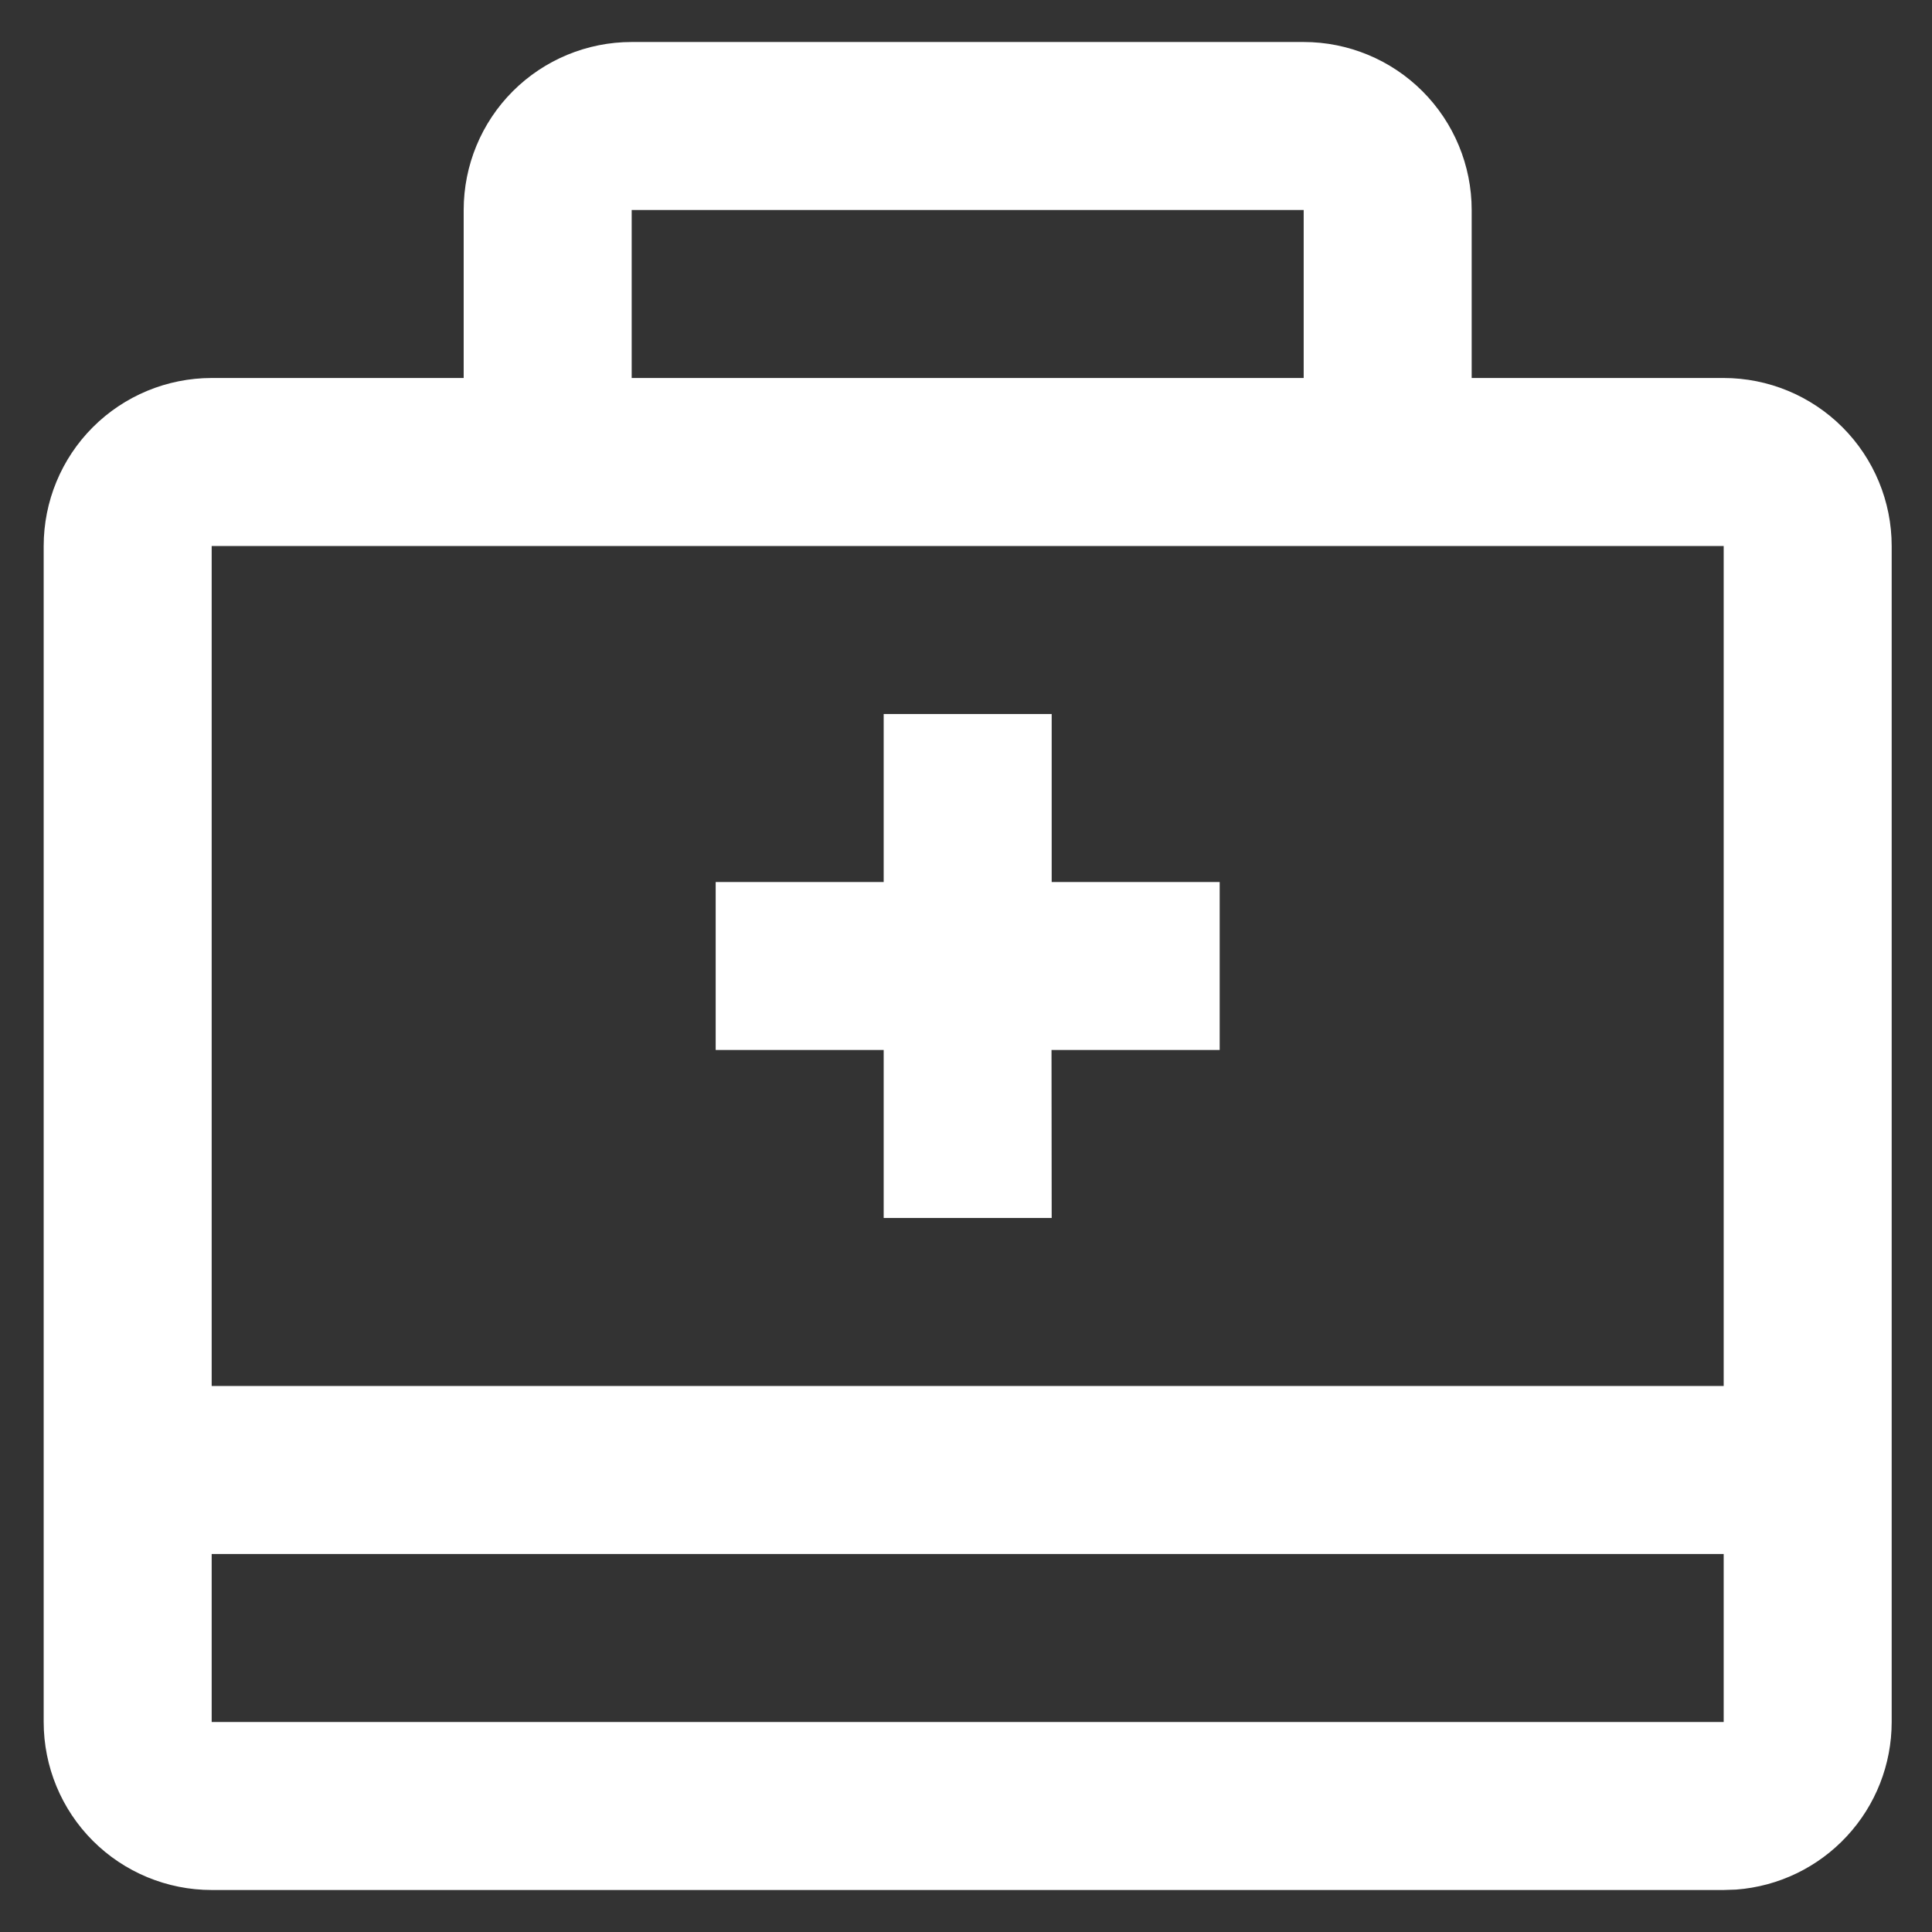
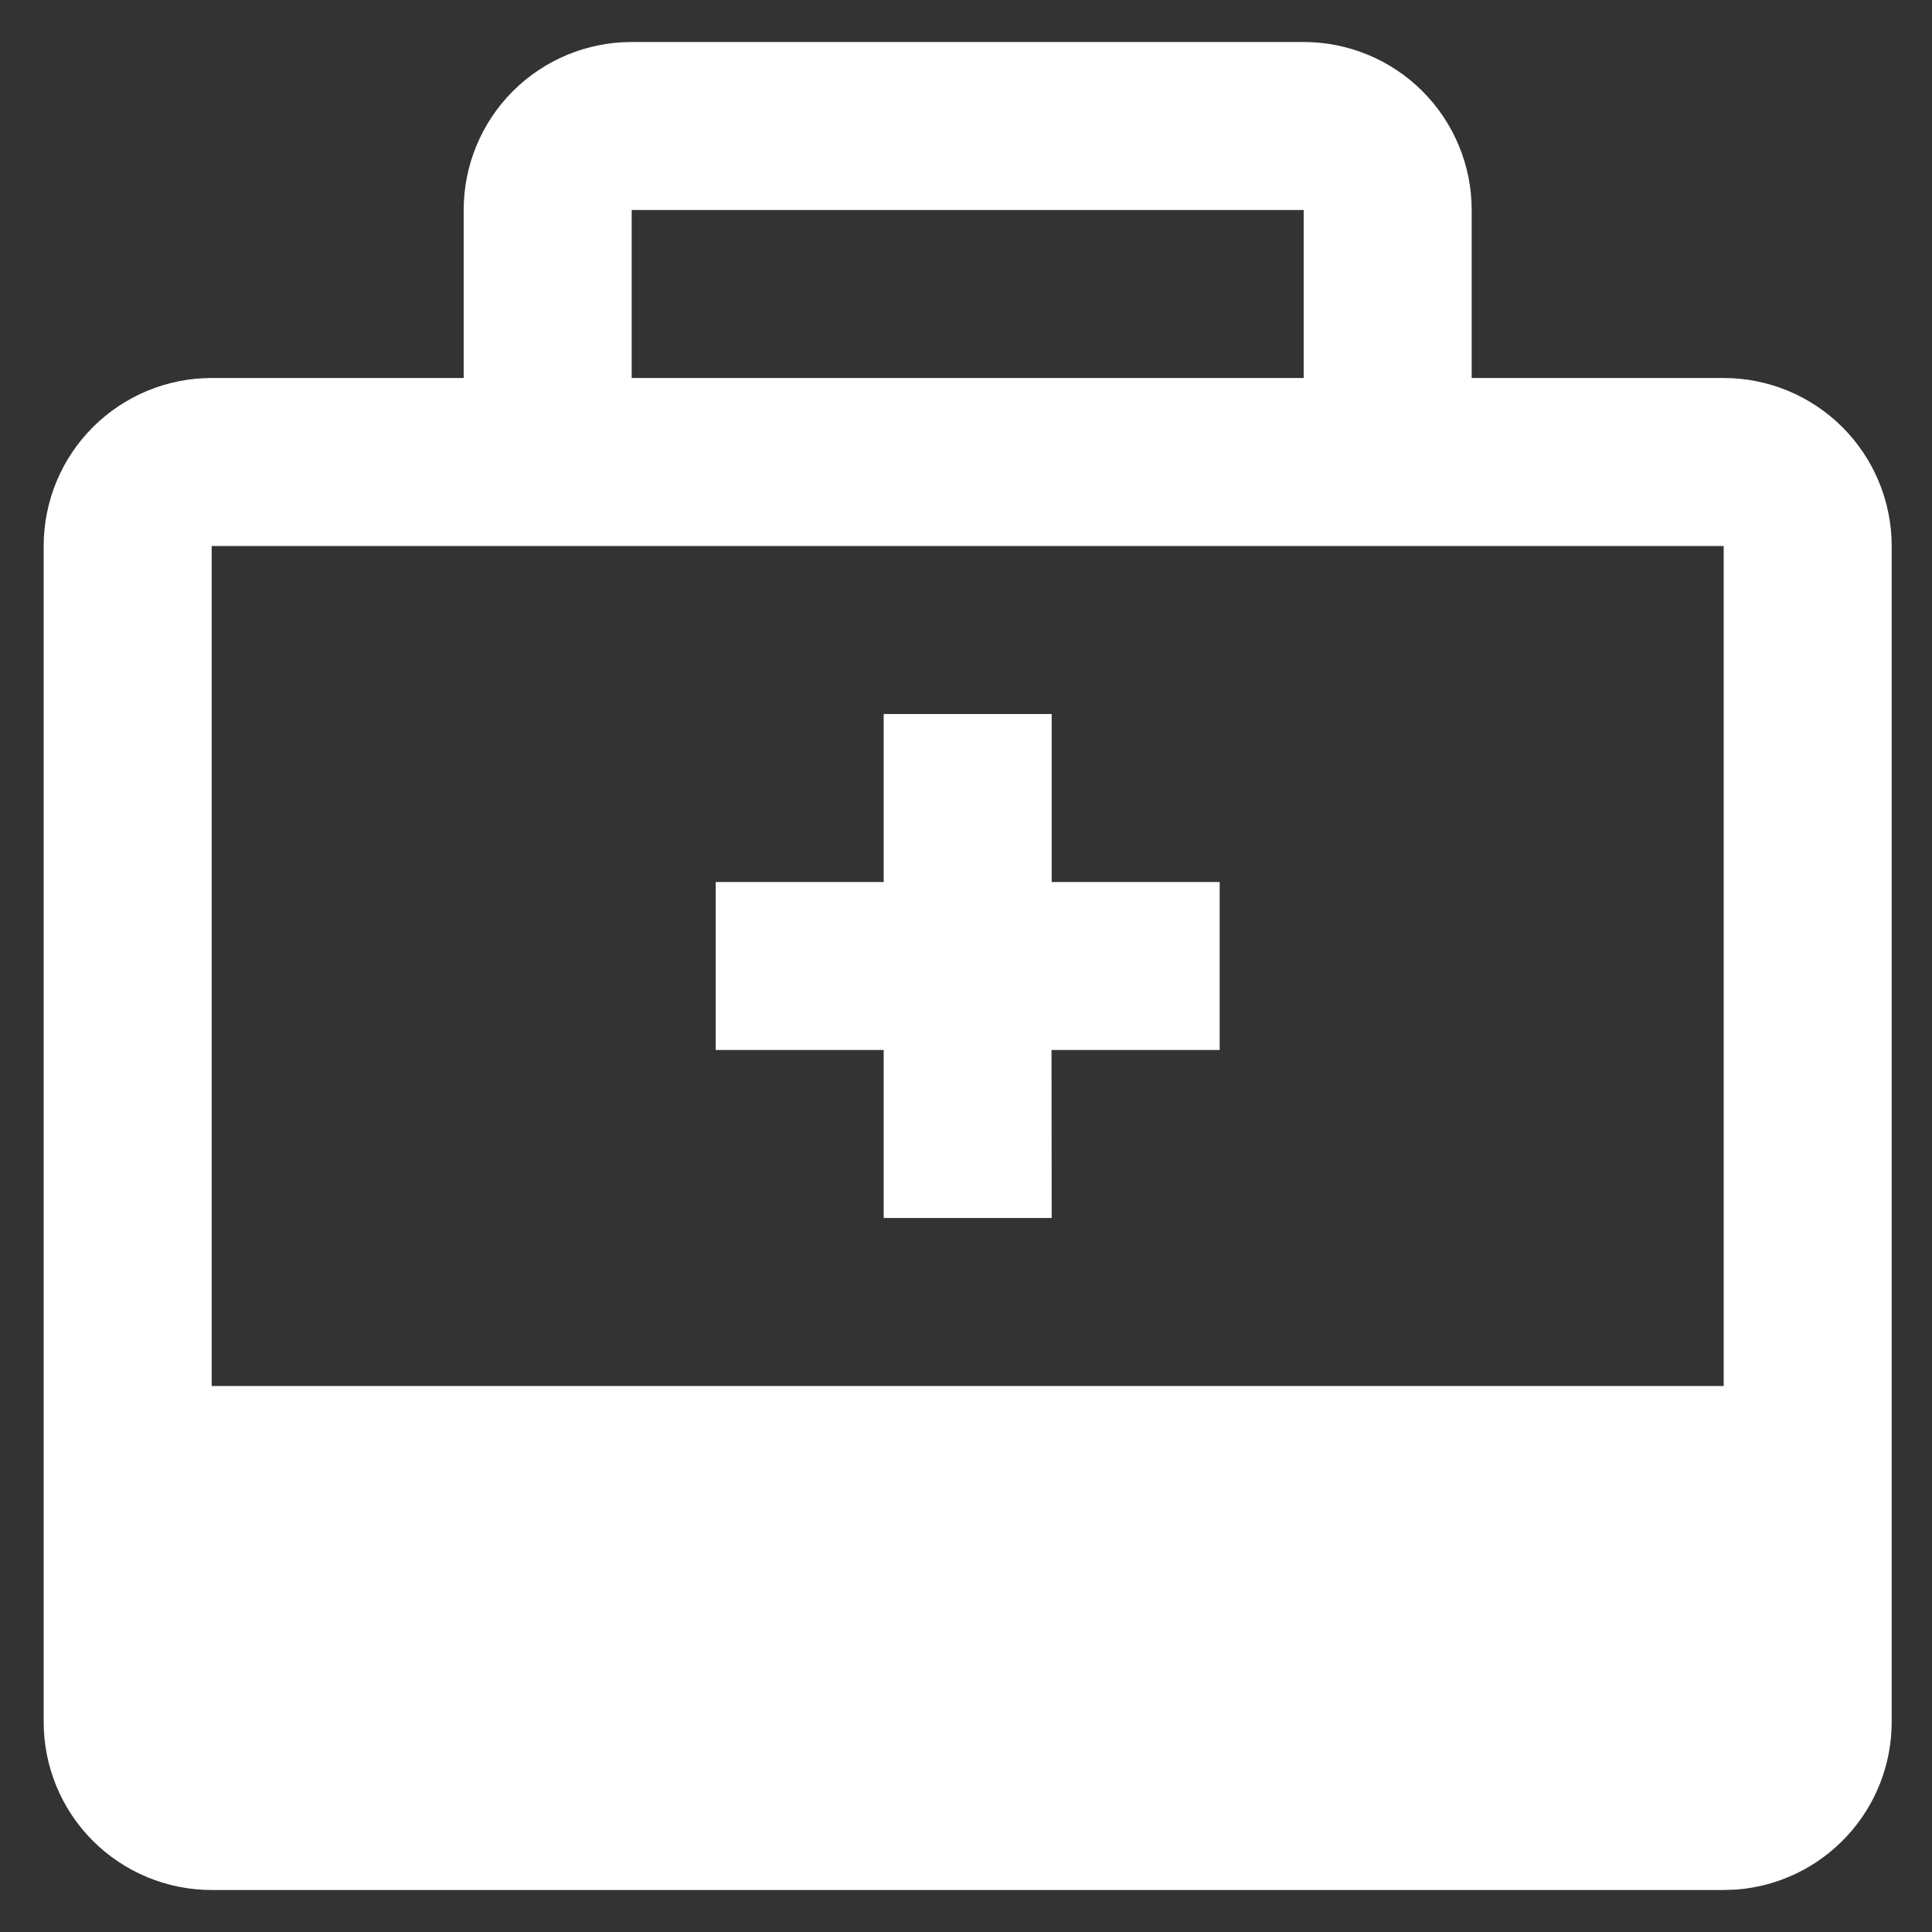
<svg xmlns="http://www.w3.org/2000/svg" width="23" height="23" viewBox="0 0 23 23" fill="none">
  <rect x="0" y="0" width="23" height="23" fill="#333333" stroke="none" />
-   <path d="M15.52 0.5C16.05 0.5 16.559 0.711 16.934 1.086C17.309 1.461 17.52 1.97 17.52 2.5V4.5H20.52C21.05 4.5 21.559 4.711 21.934 5.086C22.309 5.461 22.52 5.97 22.52 6.5V20.5C22.52 21.005 22.329 21.491 21.986 21.86C21.643 22.23 21.173 22.457 20.669 22.495L20.52 22.5H2.52C1.989 22.5 1.48 22.289 1.105 21.914C0.73 21.539 0.52 21.03 0.52 20.5V6.5C0.52 5.97 0.73 5.461 1.105 5.086C1.48 4.711 1.989 4.5 2.52 4.5H5.52V2.5C5.52 1.97 5.73 1.461 6.105 1.086C6.48 0.711 6.989 0.5 7.52 0.5H15.52ZM20.52 18.5H2.52V20.5H20.52V18.5ZM20.52 6.5H2.52V16.5H20.52V6.5ZM12.52 8.5V10.5H14.52V12.5H12.518L12.52 14.5H10.52V12.5H8.52V10.5H10.52V8.5H12.52ZM15.52 2.5H7.52V4.5H15.52V2.5Z" fill="white" />
+   <path d="M15.52 0.5C16.05 0.5 16.559 0.711 16.934 1.086C17.309 1.461 17.52 1.97 17.52 2.5V4.5H20.52C21.05 4.5 21.559 4.711 21.934 5.086C22.309 5.461 22.52 5.97 22.52 6.5V20.5C22.52 21.005 22.329 21.491 21.986 21.86C21.643 22.23 21.173 22.457 20.669 22.495L20.52 22.5H2.52C1.989 22.5 1.48 22.289 1.105 21.914C0.73 21.539 0.52 21.03 0.52 20.5V6.5C0.52 5.97 0.73 5.461 1.105 5.086C1.48 4.711 1.989 4.5 2.52 4.5H5.52V2.5C5.52 1.97 5.73 1.461 6.105 1.086C6.48 0.711 6.989 0.5 7.52 0.5H15.52ZM20.52 18.5H2.52H20.52V18.5ZM20.52 6.5H2.52V16.5H20.52V6.5ZM12.52 8.5V10.5H14.52V12.5H12.518L12.52 14.5H10.52V12.5H8.52V10.5H10.52V8.5H12.52ZM15.52 2.5H7.52V4.5H15.52V2.5Z" fill="white" />
</svg>